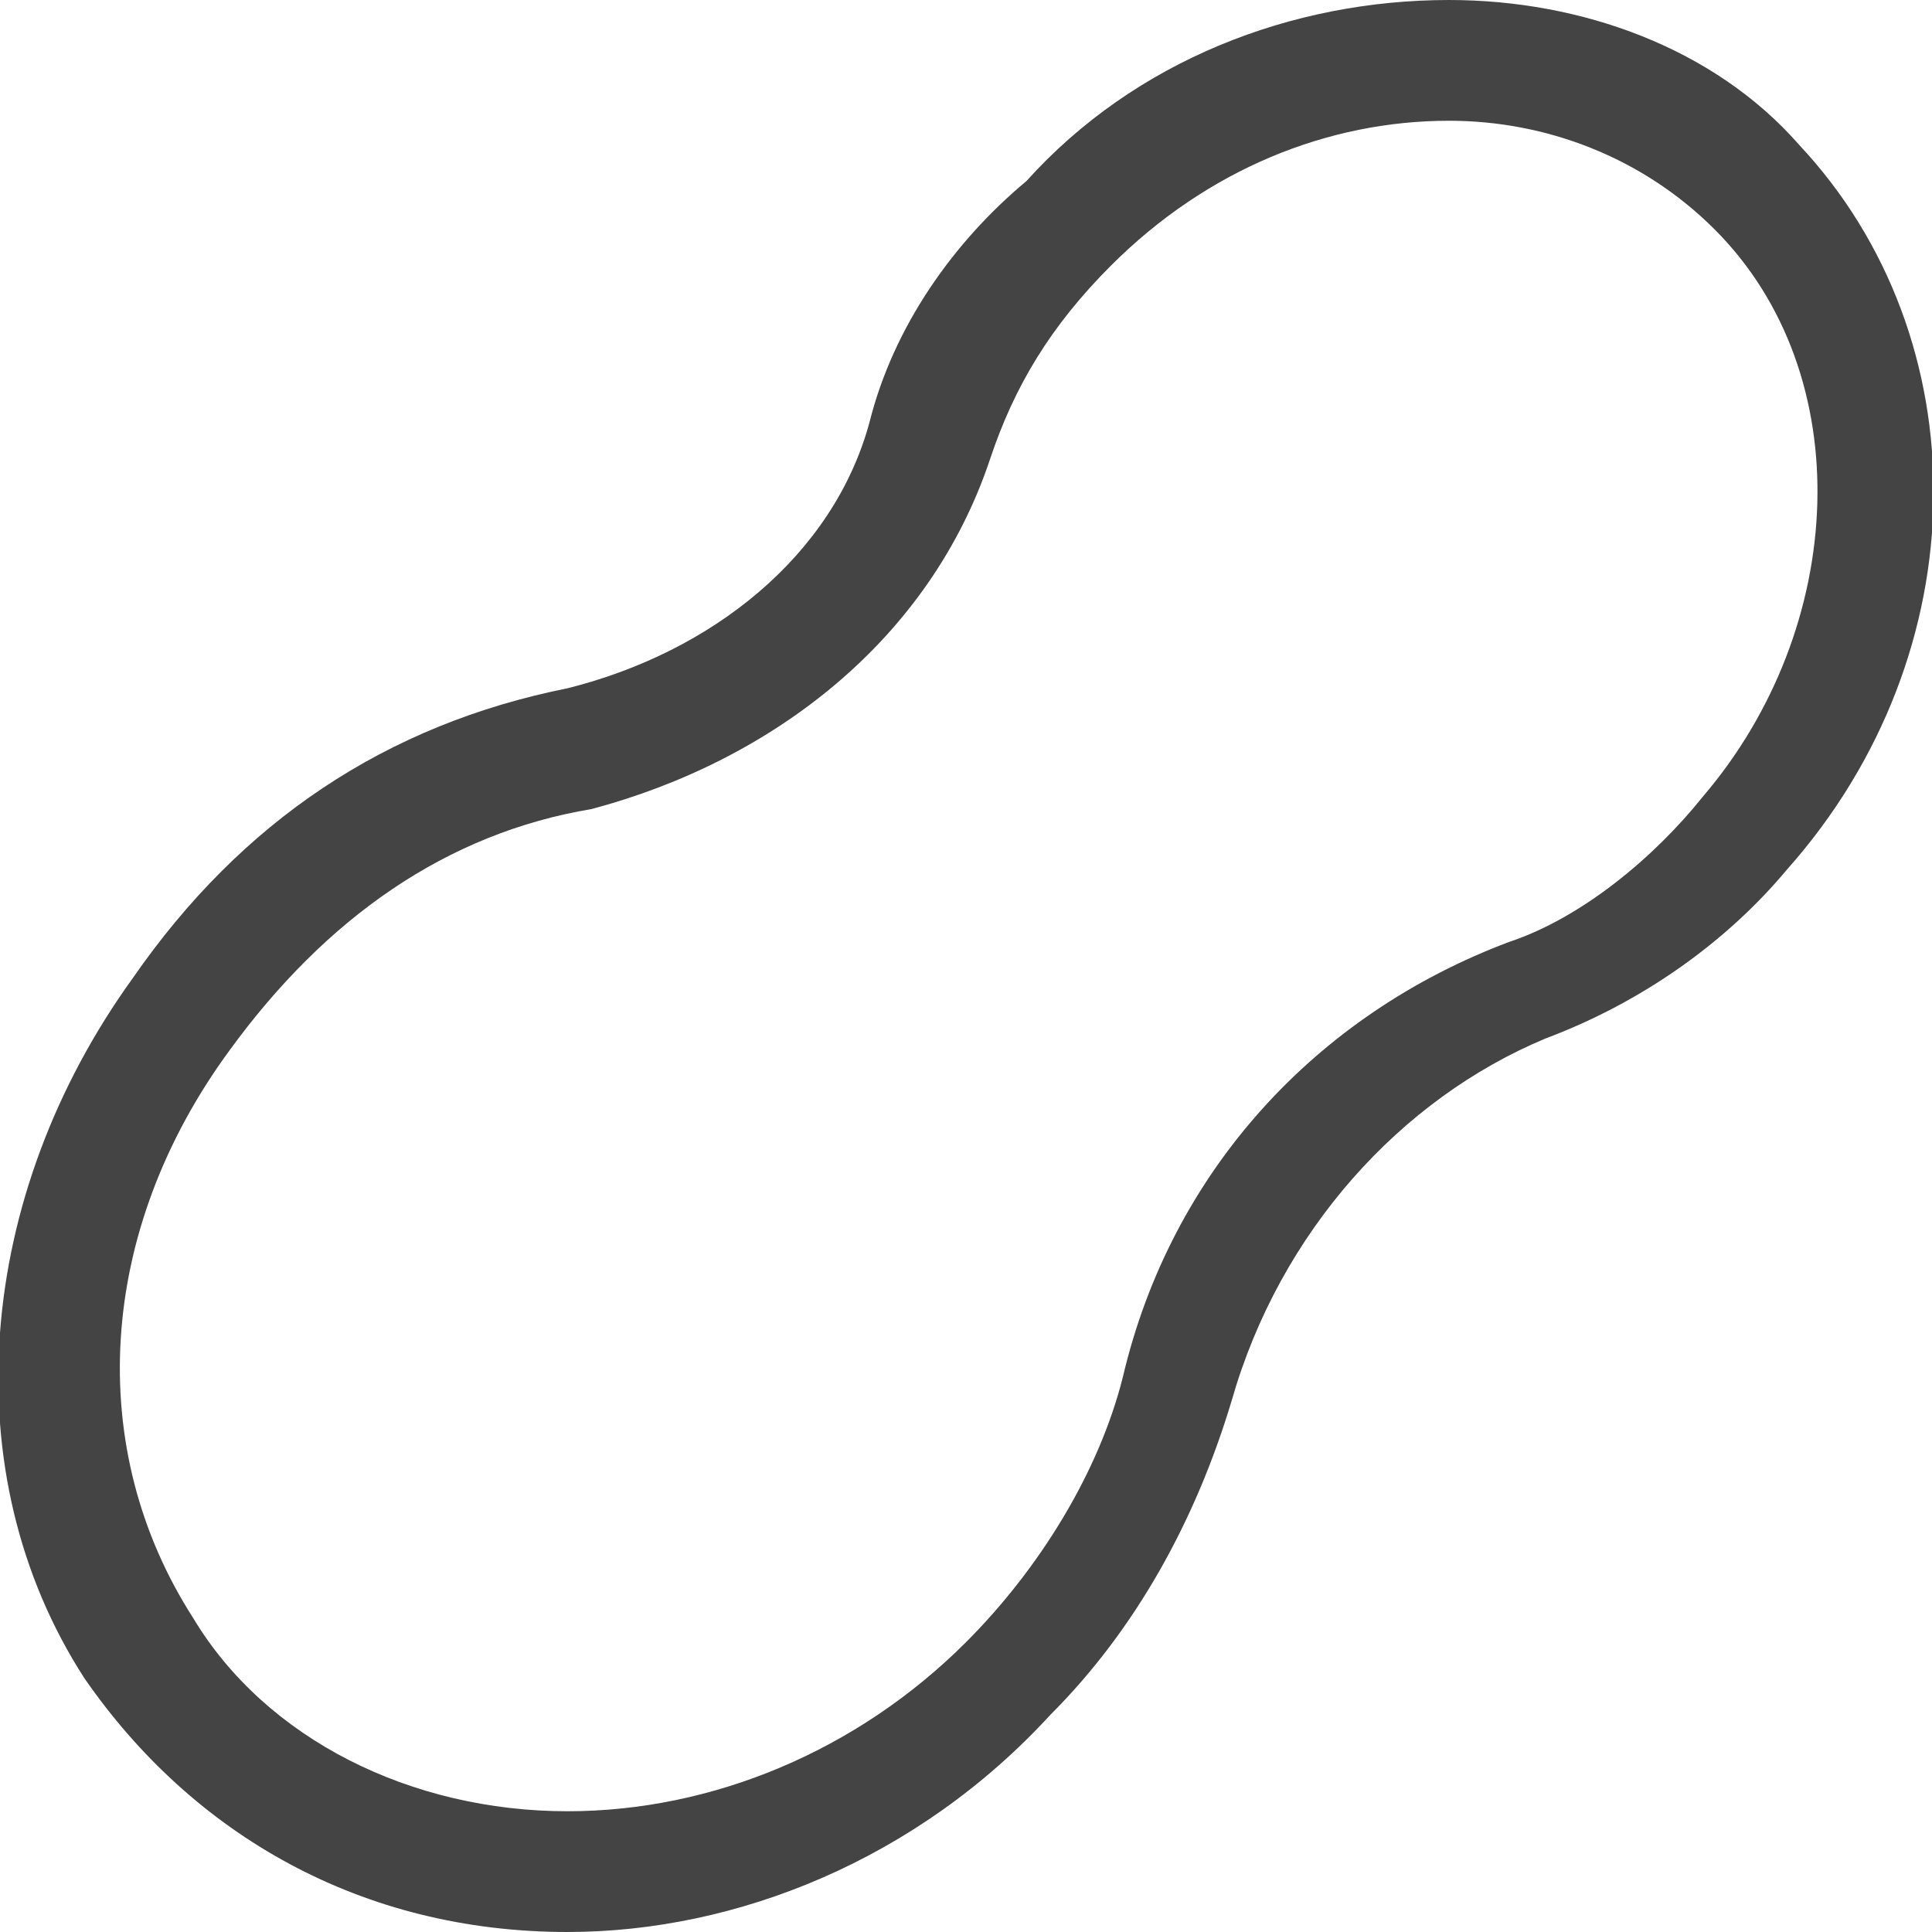
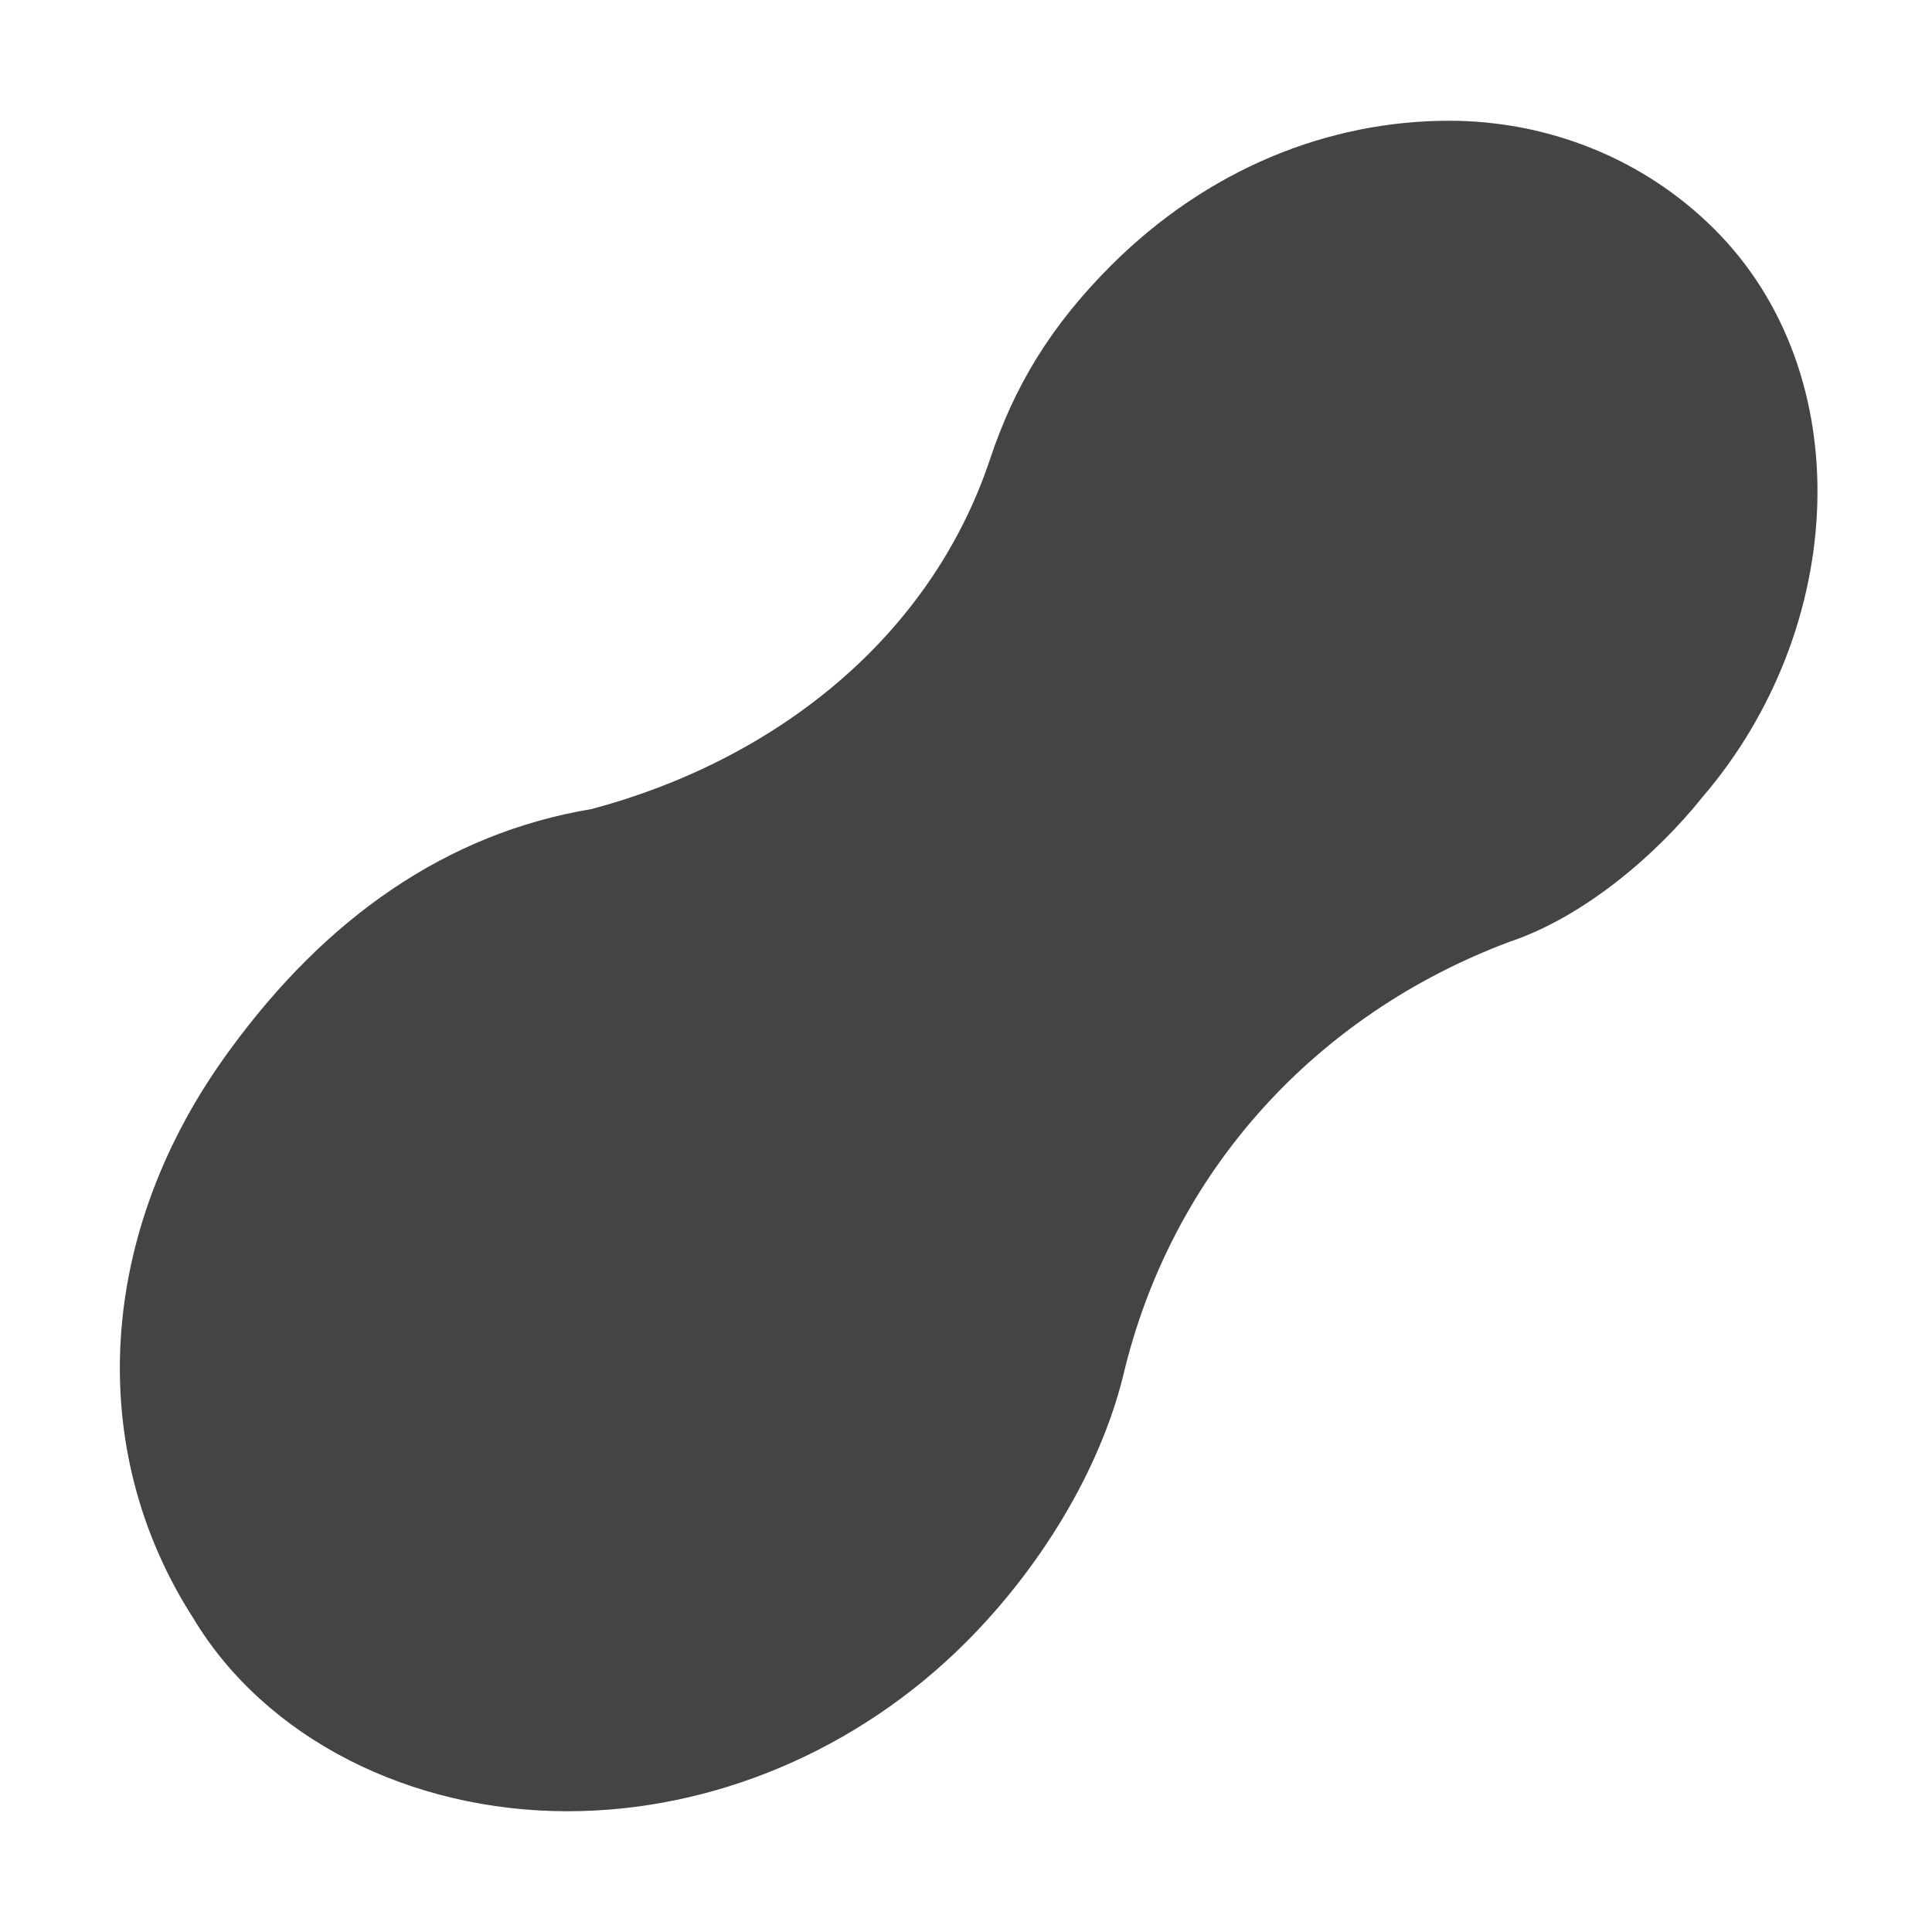
<svg xmlns="http://www.w3.org/2000/svg" width="800px" height="800px" viewBox="0 0 16 16" version="1.1">
-   <path fill="#444" d="M4.7 16v0c-1.7 0-3.1-0.8-4-2.1-1.1-1.7-0.9-4 0.4-5.8 0.9-1.3 2.1-2.1 3.6-2.4 1.2-0.3 2.2-1.1 2.5-2.2 0.2-0.8 0.7-1.5 1.3-2 0.9-1 2.2-1.5 3.5-1.5 1.1 0 2.2 0.4 2.9 1.2 1.5 1.6 1.5 4.2-0.1 6-0.5 0.6-1.2 1.1-2 1.4-1.2 0.5-2.2 1.6-2.6 3-0.3 1-0.8 1.9-1.5 2.6-1.1 1.2-2.6 1.8-4 1.8zM12 1c-1 0-2 0.4-2.8 1.2-0.5 0.5-0.8 1-1 1.6-0.5 1.5-1.8 2.5-3.3 2.9-1.2 0.2-2.2 0.9-3 2-1.1 1.5-1.2 3.3-0.3 4.7 0.6 1 1.8 1.6 3.1 1.6v0c1.2 0 2.4-0.5 3.3-1.4 0.6-0.6 1.1-1.4 1.3-2.2 0.4-1.7 1.6-3 3.2-3.6 0.6-0.2 1.2-0.7 1.6-1.2 1.2-1.4 1.3-3.5 0.1-4.7-0.6-0.6-1.4-0.9-2.2-0.9z" />
+   <path fill="#444" d="M4.7 16v0zM12 1c-1 0-2 0.4-2.8 1.2-0.5 0.5-0.8 1-1 1.6-0.5 1.5-1.8 2.5-3.3 2.9-1.2 0.2-2.2 0.9-3 2-1.1 1.5-1.2 3.3-0.3 4.7 0.6 1 1.8 1.6 3.1 1.6v0c1.2 0 2.4-0.5 3.3-1.4 0.6-0.6 1.1-1.4 1.3-2.2 0.4-1.7 1.6-3 3.2-3.6 0.6-0.2 1.2-0.7 1.6-1.2 1.2-1.4 1.3-3.5 0.1-4.7-0.6-0.6-1.4-0.9-2.2-0.9z" />
</svg>